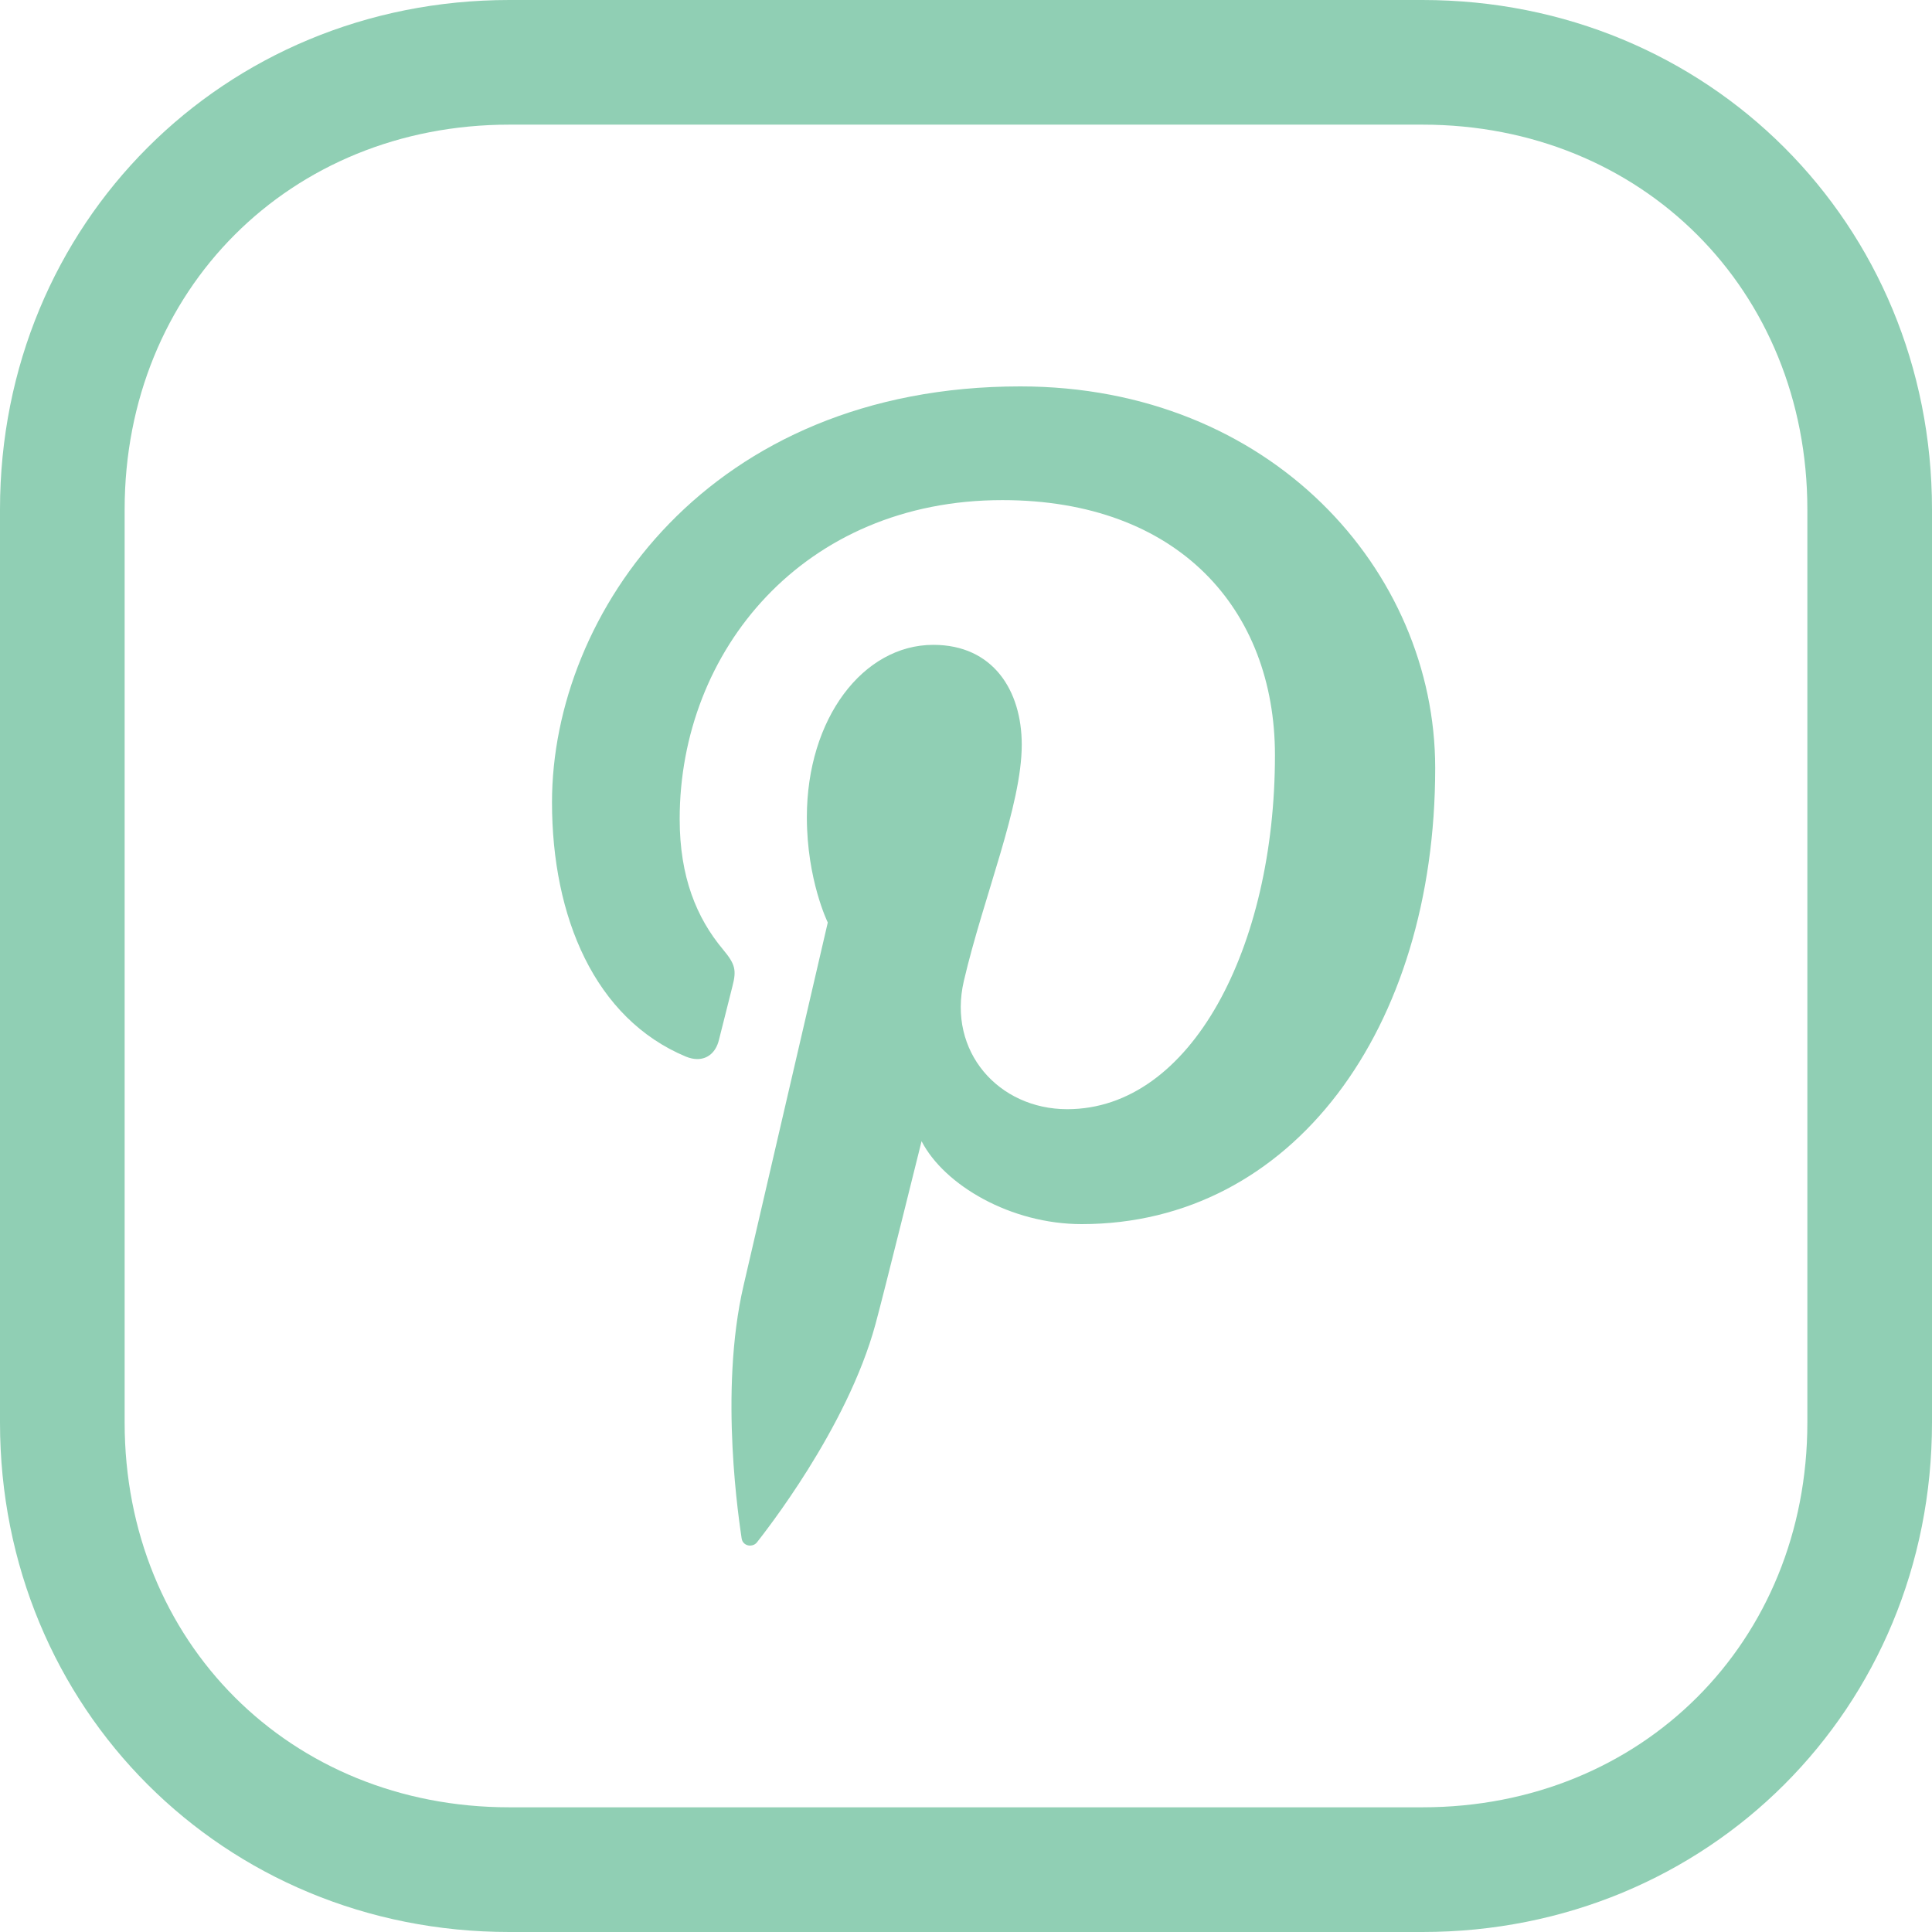
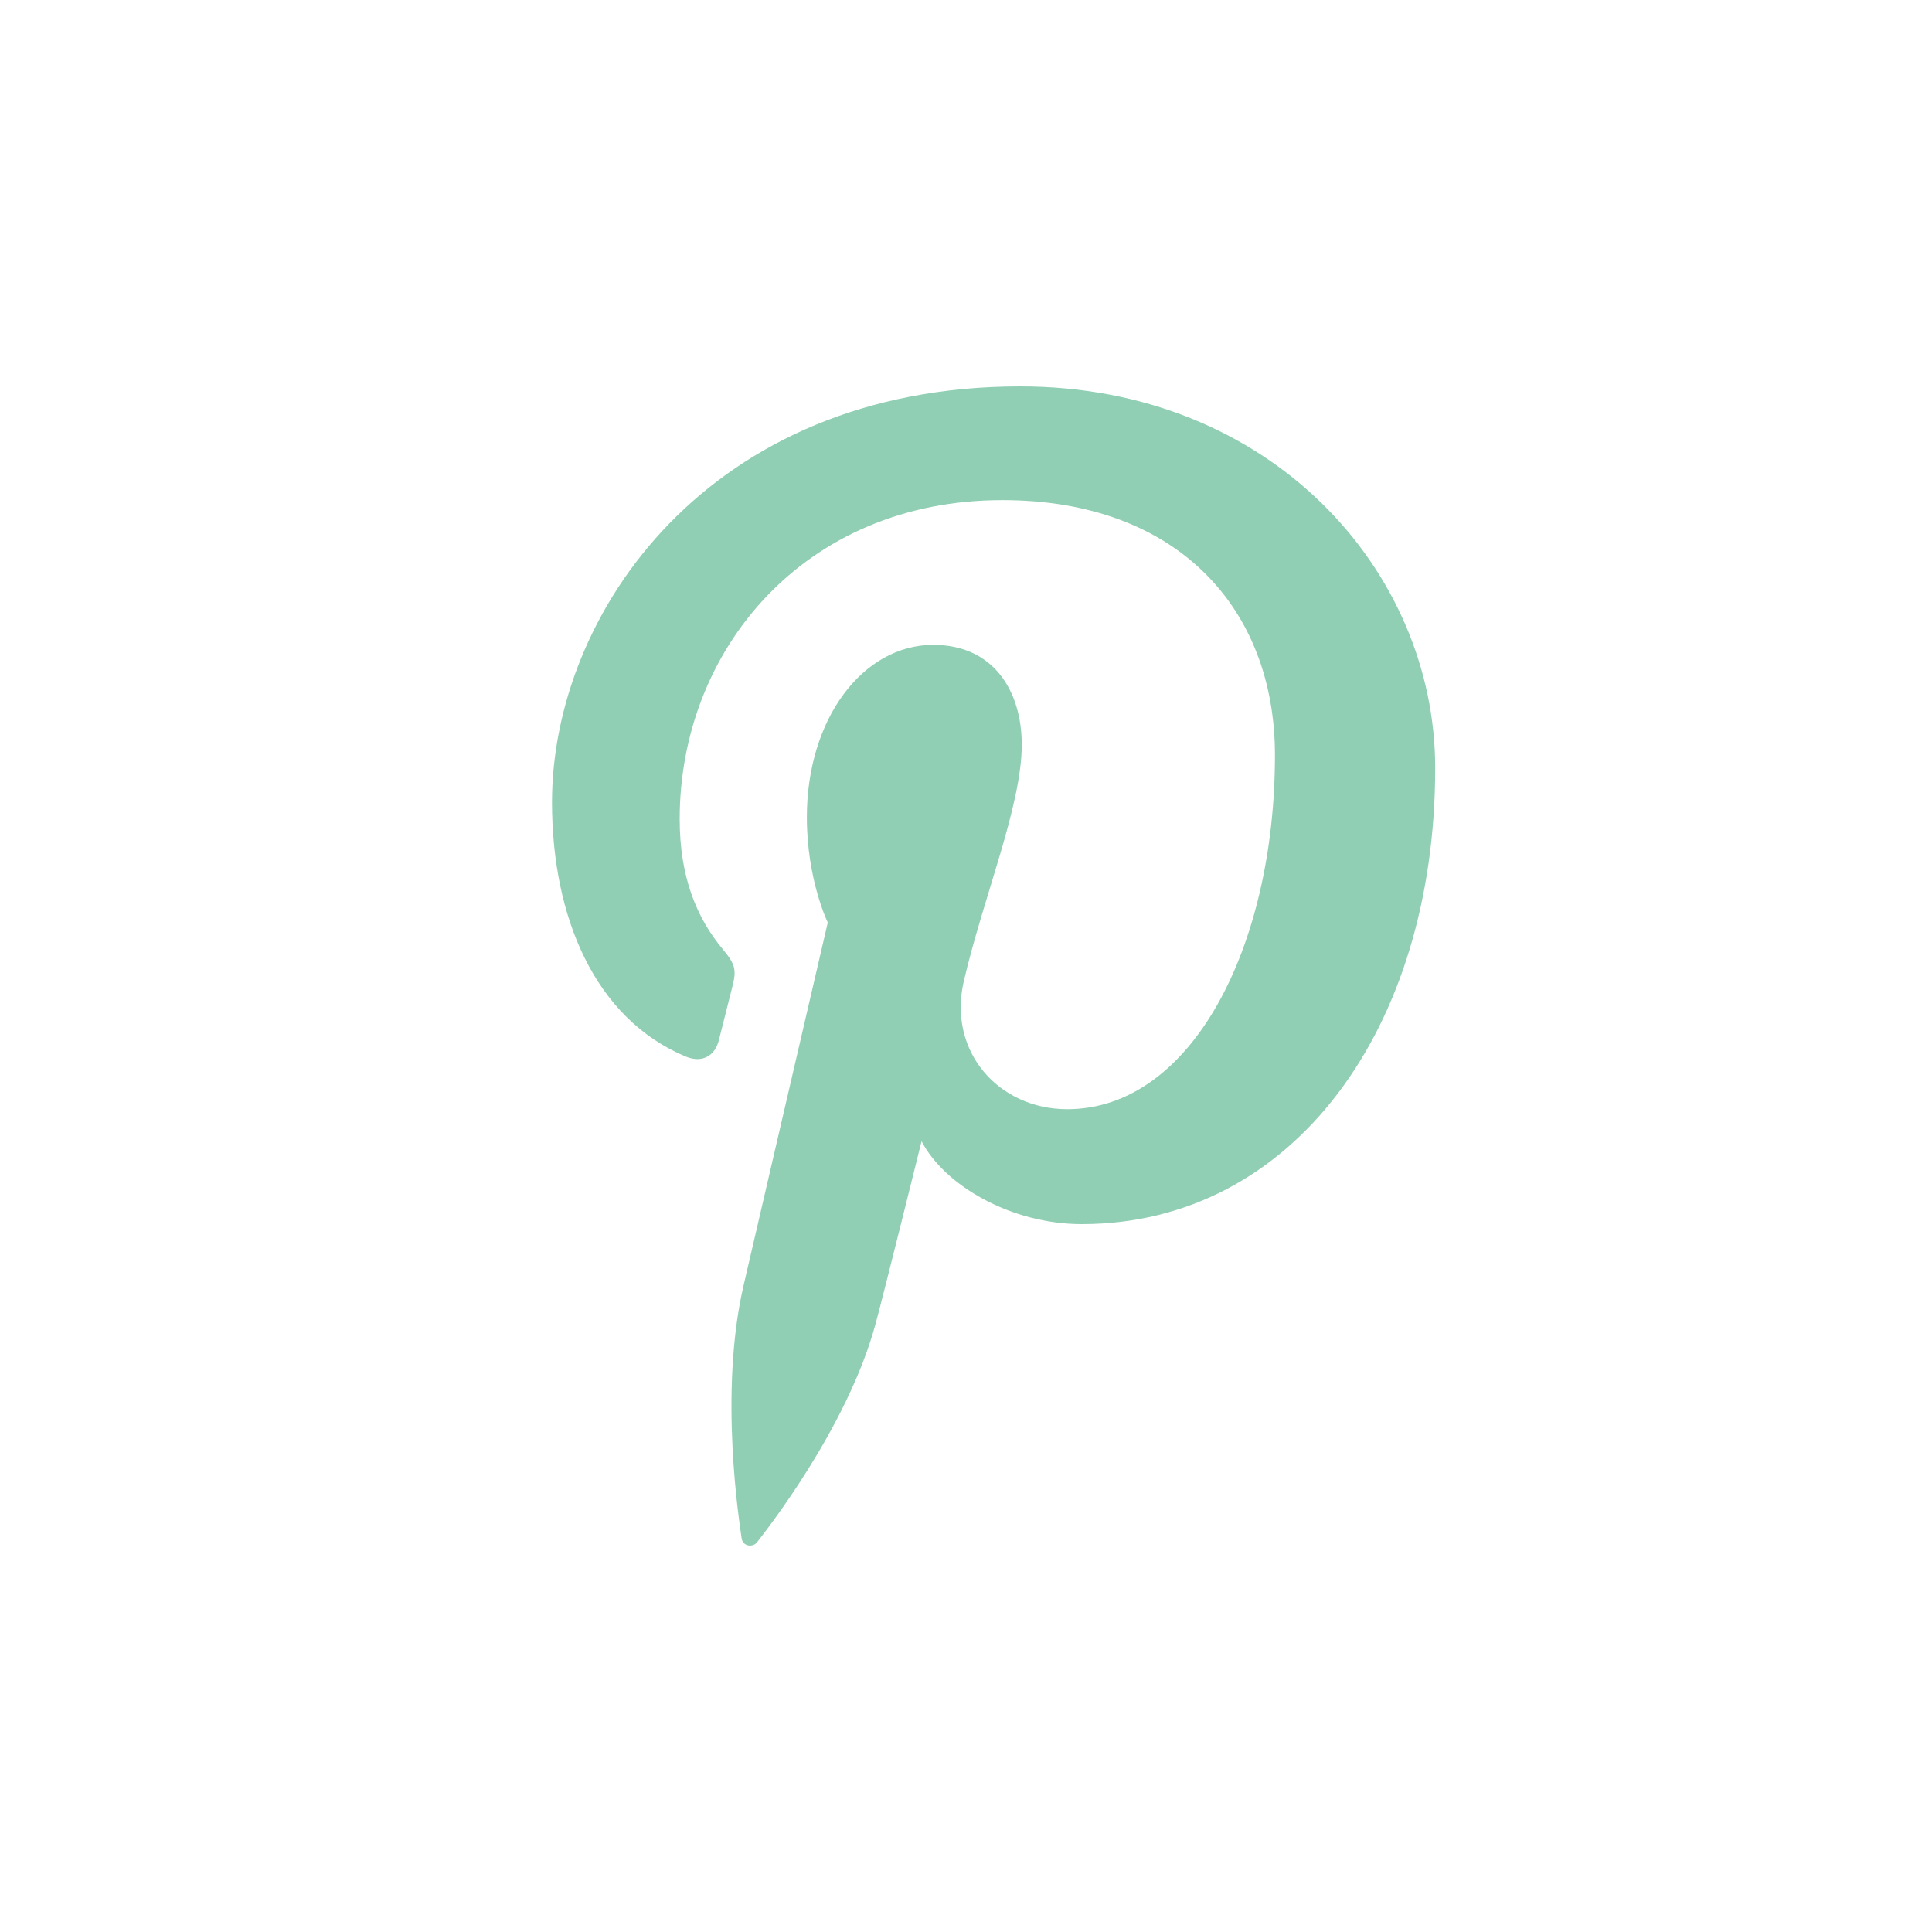
<svg xmlns="http://www.w3.org/2000/svg" width="35px" height="35px" viewBox="0 0 35 35" version="1.1">
  <title>pinterest</title>
  <g id="Mountainside-Design-System" stroke="none" stroke-width="1" fill="#90CFB4" fill-rule="evenodd">
    <g id="pinterest" transform="translate(-1544, -33)">
      <g transform="translate(1544, 33)">
-         <path d="M25.77,0 L9.226,0 C4.053,0 0,4.054 0,9.229 L0,25.772 C0,30.947 4.053,35 9.226,35 L25.77,35 C30.946,35 35,30.947 35,25.771 L35,9.229 C35,4.054 30.946,0 25.77,0 Z M32.742,25.771 C32.742,29.744 29.745,32.741 25.77,32.741 L9.226,32.741 C5.253,32.741 2.258,29.745 2.258,25.771 L2.258,9.229 C2.258,5.255 5.253,2.258 9.226,2.258 L25.77,2.258 C29.745,2.258 32.742,5.255 32.742,9.229 L32.742,25.771 Z" id="Shape" fill="#90CFB4" fill-rule="nonzero" />
        <path d="M18.483,7 C12.843,7 10,11.109 10,14.534 C10,16.609 10.773,18.454 12.429,19.143 C12.499,19.171 12.568,19.186 12.632,19.186 C12.818,19.186 12.968,19.067 13.024,18.84 C13.08,18.629 13.209,18.096 13.268,17.871 C13.347,17.569 13.317,17.464 13.098,17.201 C12.619,16.628 12.313,15.886 12.313,14.837 C12.313,11.787 14.56,9.06 18.158,9.06 C21.345,9.06 23.097,11.039 23.097,13.681 C23.097,17.158 21.582,20.094 19.334,20.094 C18.091,20.094 17.163,19.05 17.461,17.771 C17.818,16.242 18.51,14.594 18.51,13.492 C18.51,12.504 17.987,11.682 16.908,11.682 C15.637,11.682 14.617,13.015 14.617,14.804 C14.617,15.941 14.996,16.712 14.996,16.712 C14.996,16.712 13.699,22.305 13.471,23.285 C13.017,25.235 13.402,27.626 13.435,27.867 C13.446,27.953 13.516,28 13.588,28 C13.636,28 13.685,27.979 13.717,27.936 C13.835,27.782 15.346,25.885 15.86,23.989 C16.007,23.452 16.695,20.674 16.695,20.674 C17.108,21.473 18.313,22.176 19.596,22.176 C23.411,22.176 26,18.644 26,13.913 C25.999,10.333 23.017,7 18.483,7 Z" id="Path" fill="#90CFB4" fill-rule="nonzero" />
      </g>
    </g>
  </g>
</svg>